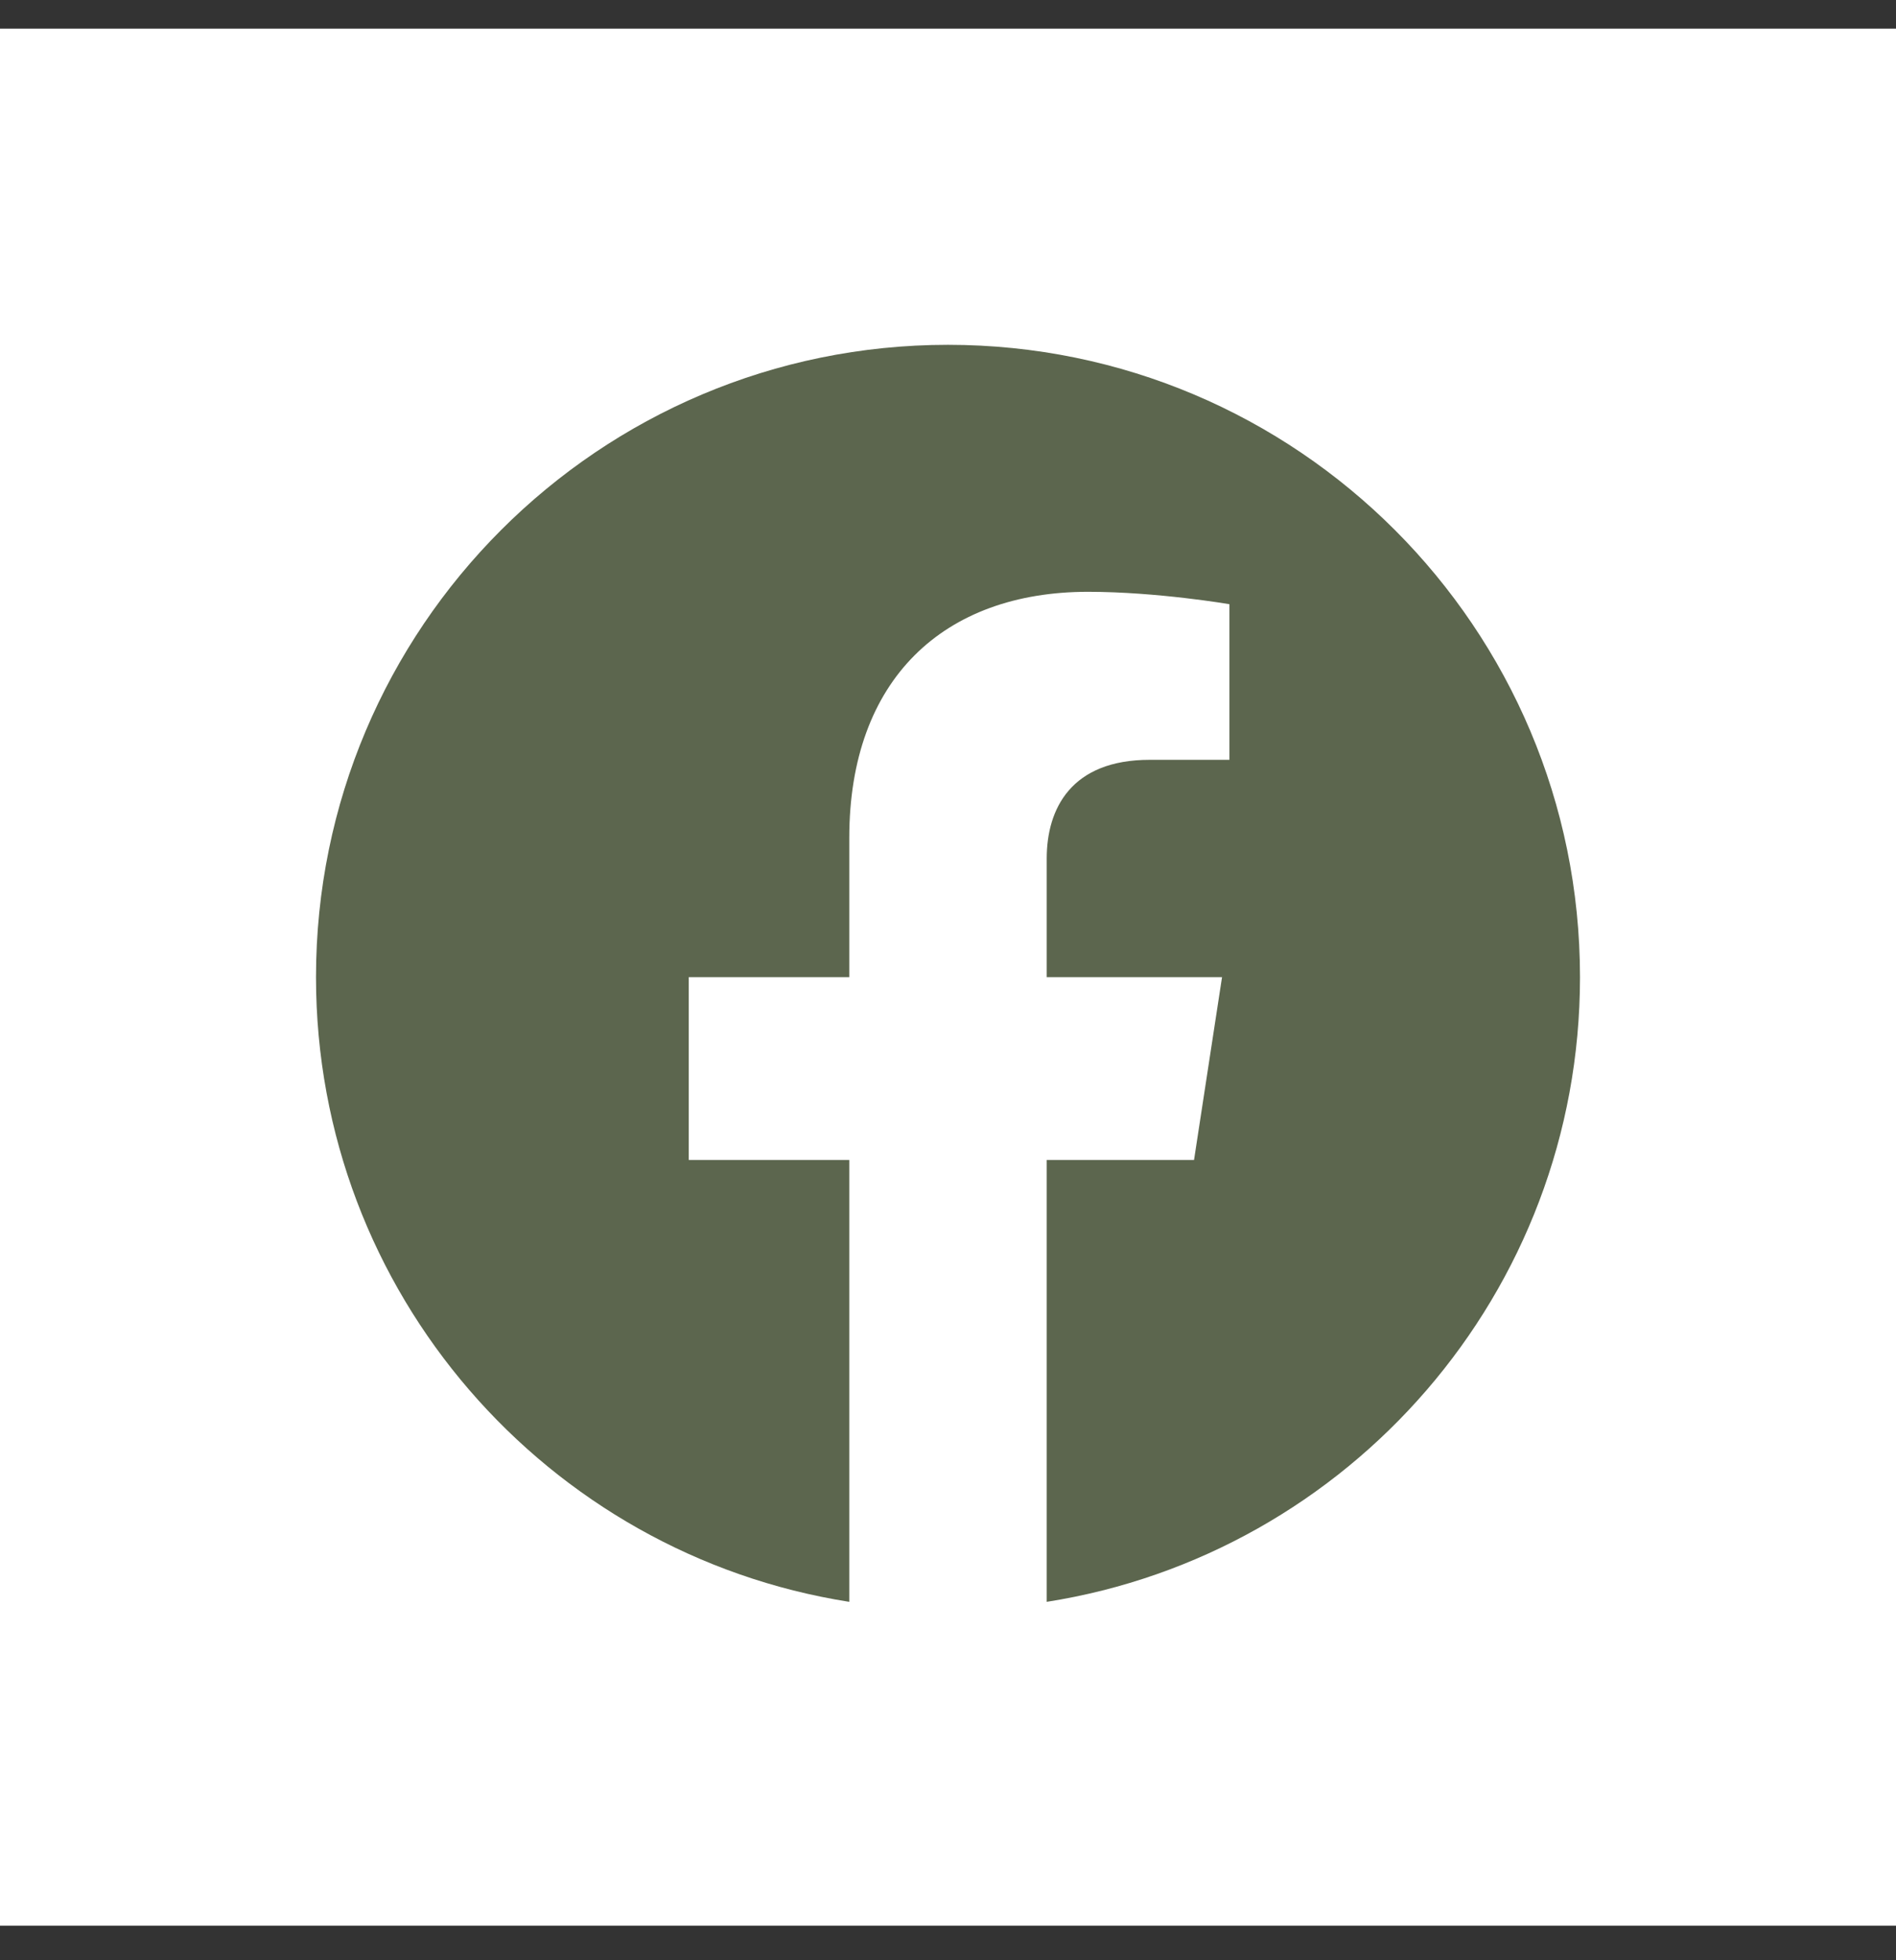
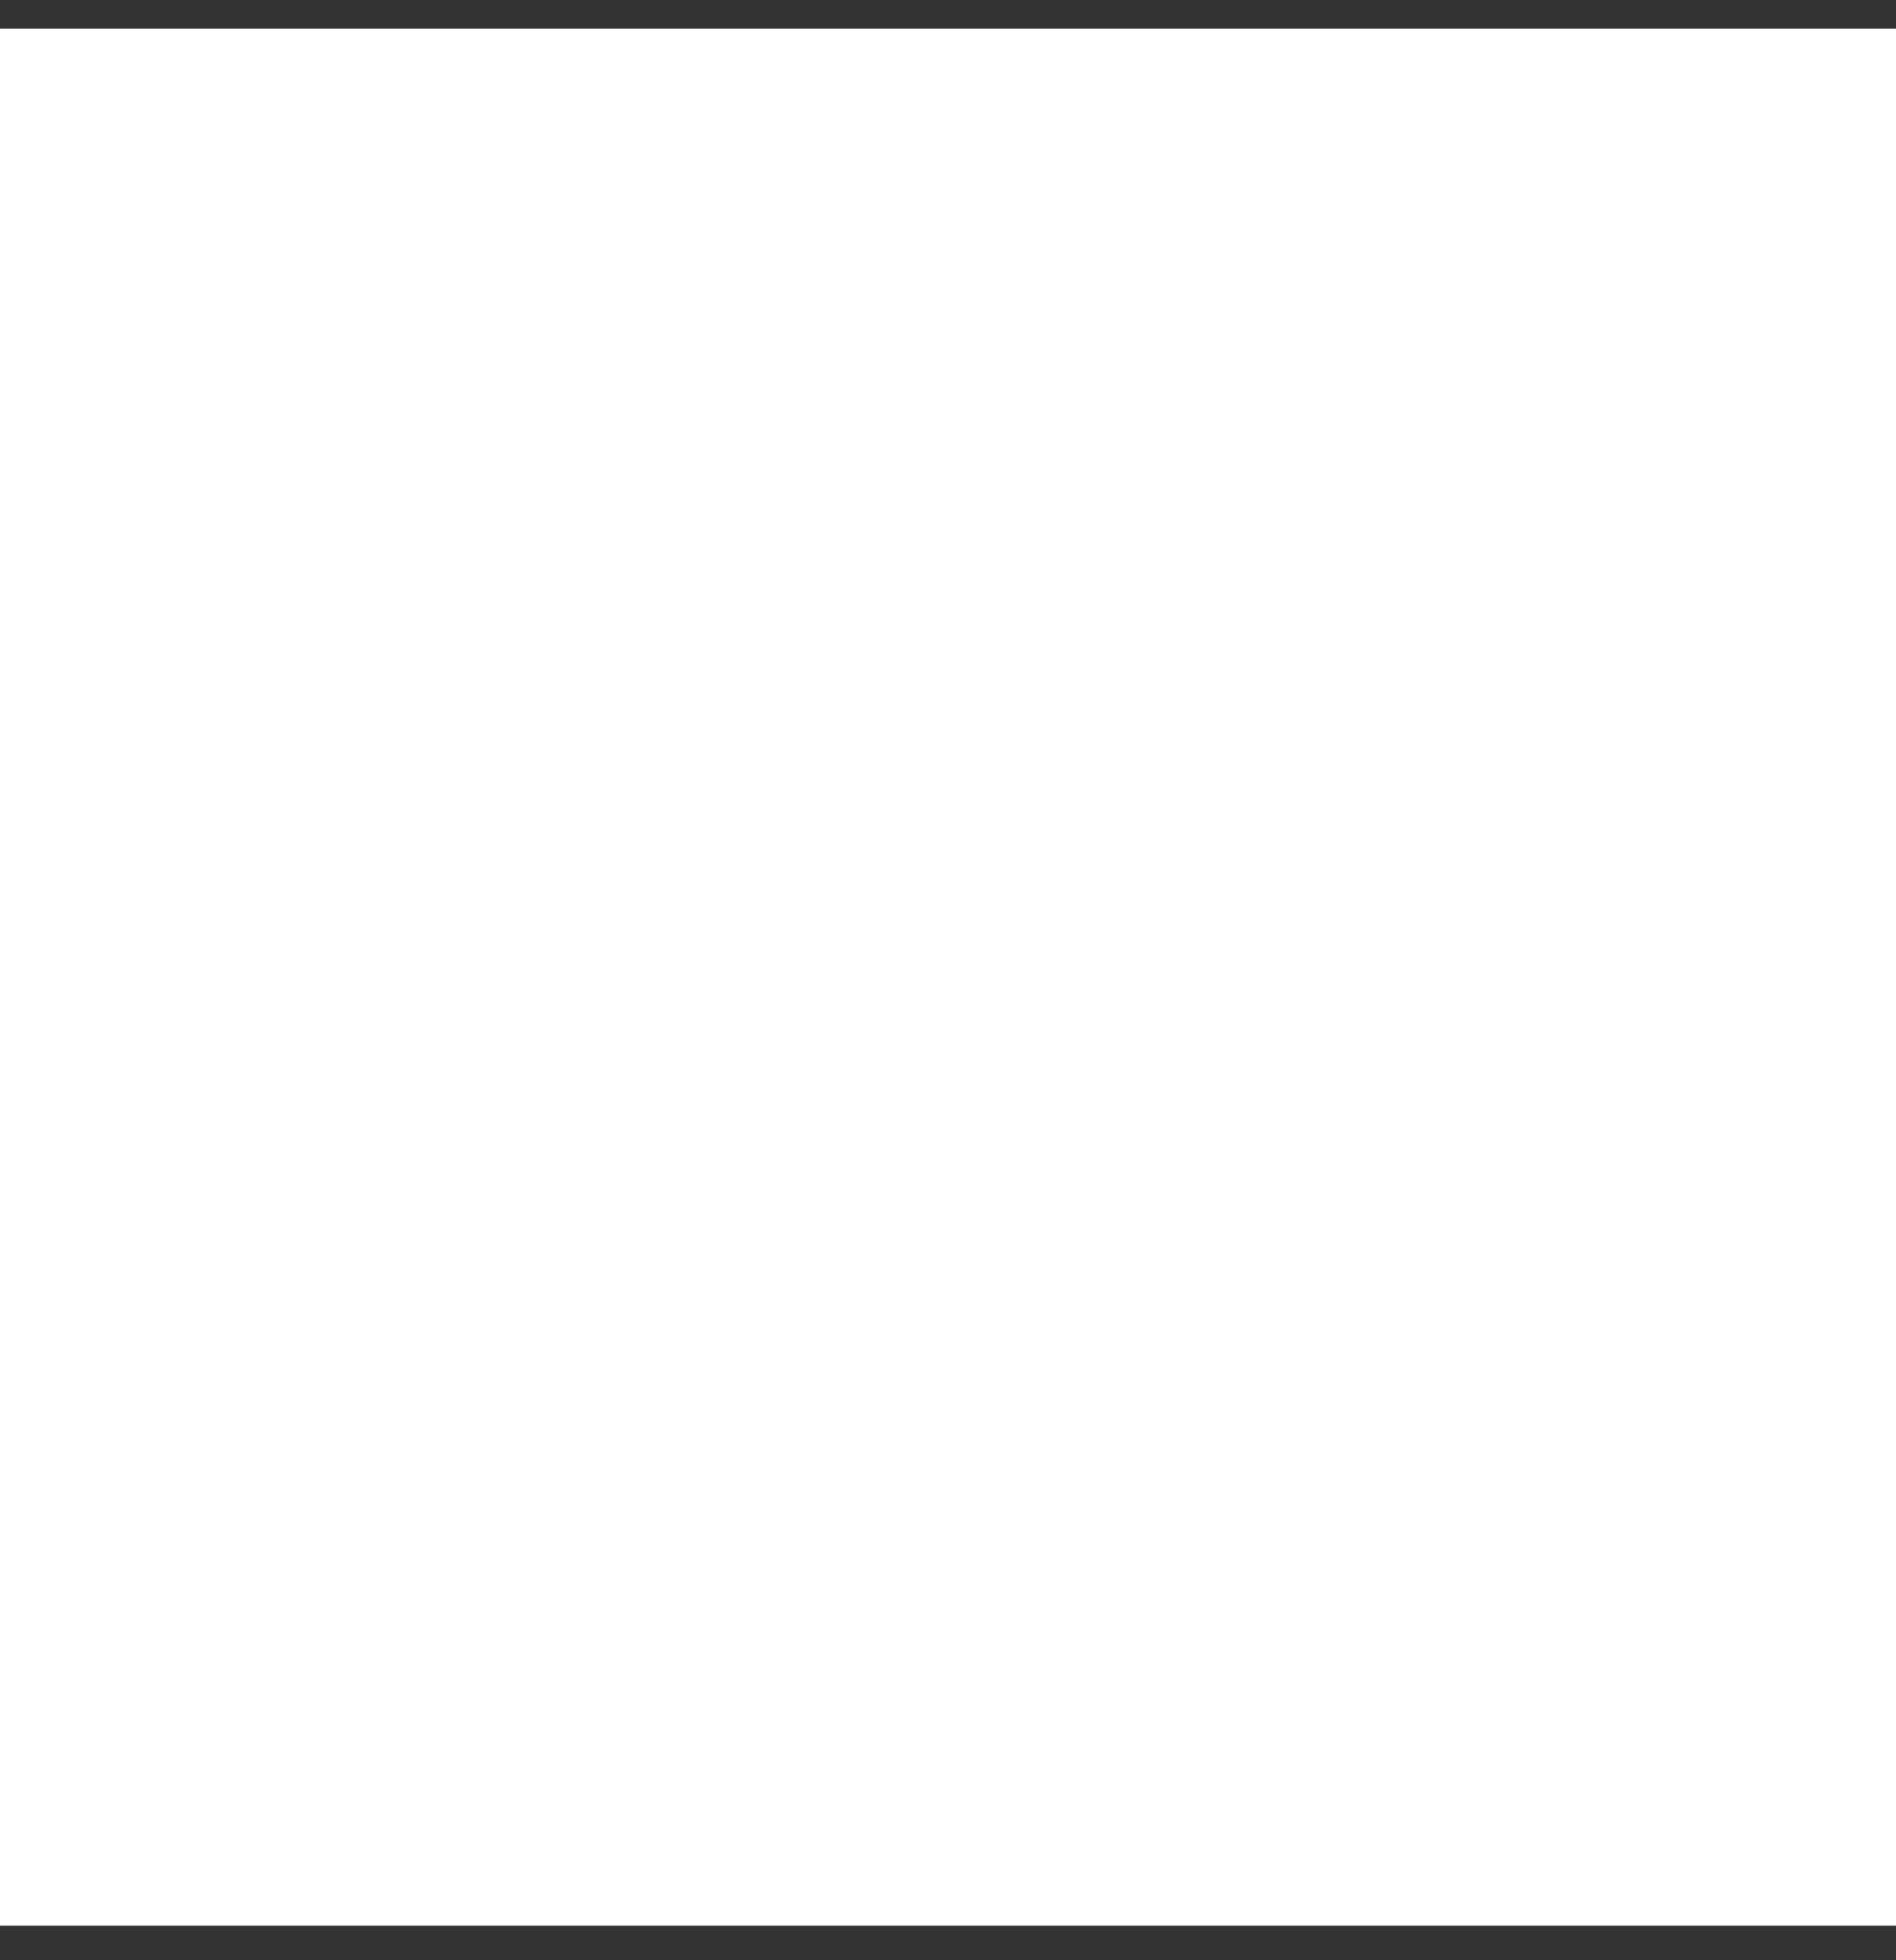
<svg xmlns="http://www.w3.org/2000/svg" width="30" height="31" viewBox="0 0 30 31" fill="none">
  <rect x="0" y="0" width="30" height="31" fill="#333333" stroke="none" />
  <rect width="30" height="30" transform="translate(0 0.453)" fill="white" />
  <g clip-path="url(#clip0_985_8262)">
    <path d="M25 15.453C25 9.93 20.523 5.453 15 5.453C9.477 5.453 5 9.93 5 15.453C5 20.444 8.657 24.581 13.438 25.332V18.344H10.898V15.453H13.438V13.25C13.438 10.744 14.931 9.359 17.215 9.359C18.308 9.359 19.453 9.555 19.453 9.555V12.016H18.192C16.95 12.016 16.562 12.787 16.562 13.578V15.453H19.336L18.893 18.344H16.562V25.332C21.343 24.581 25 20.444 25 15.453Z" fill="#5C664E" />
  </g>
  <defs>
    <clipPath id="clip0_985_8262">
-       <rect width="20" height="20" fill="white" transform="translate(5 5.453)" />
-     </clipPath>
+       </clipPath>
  </defs>
</svg>